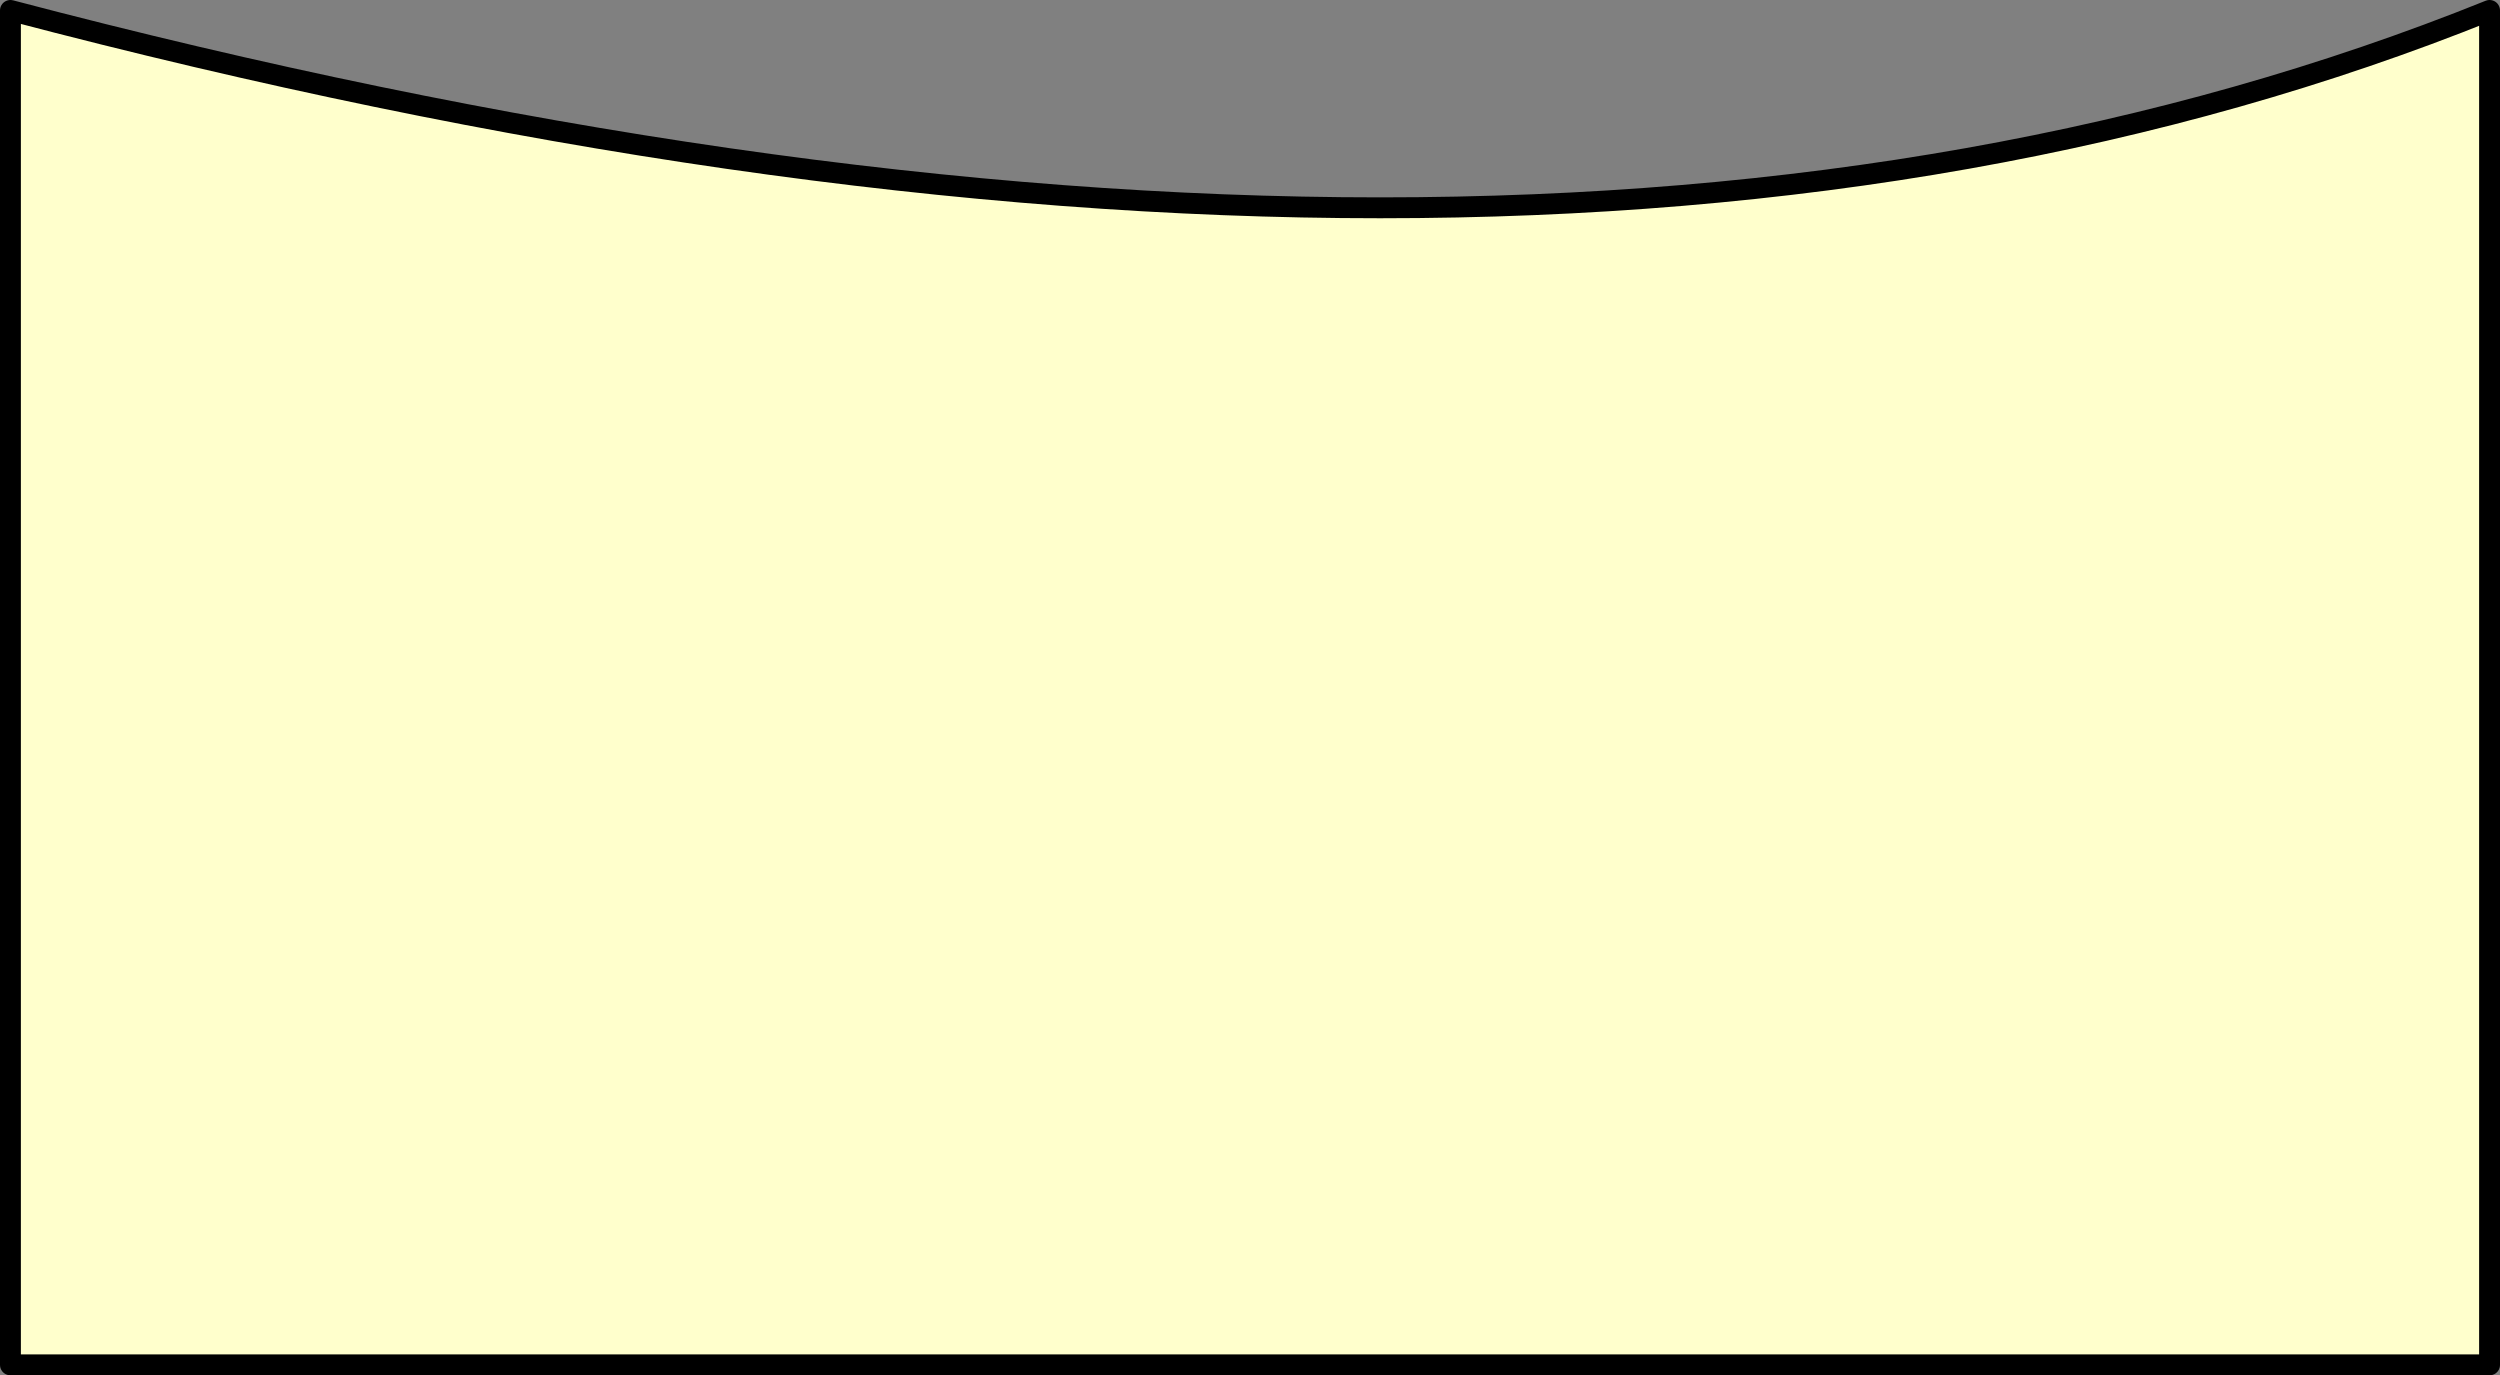
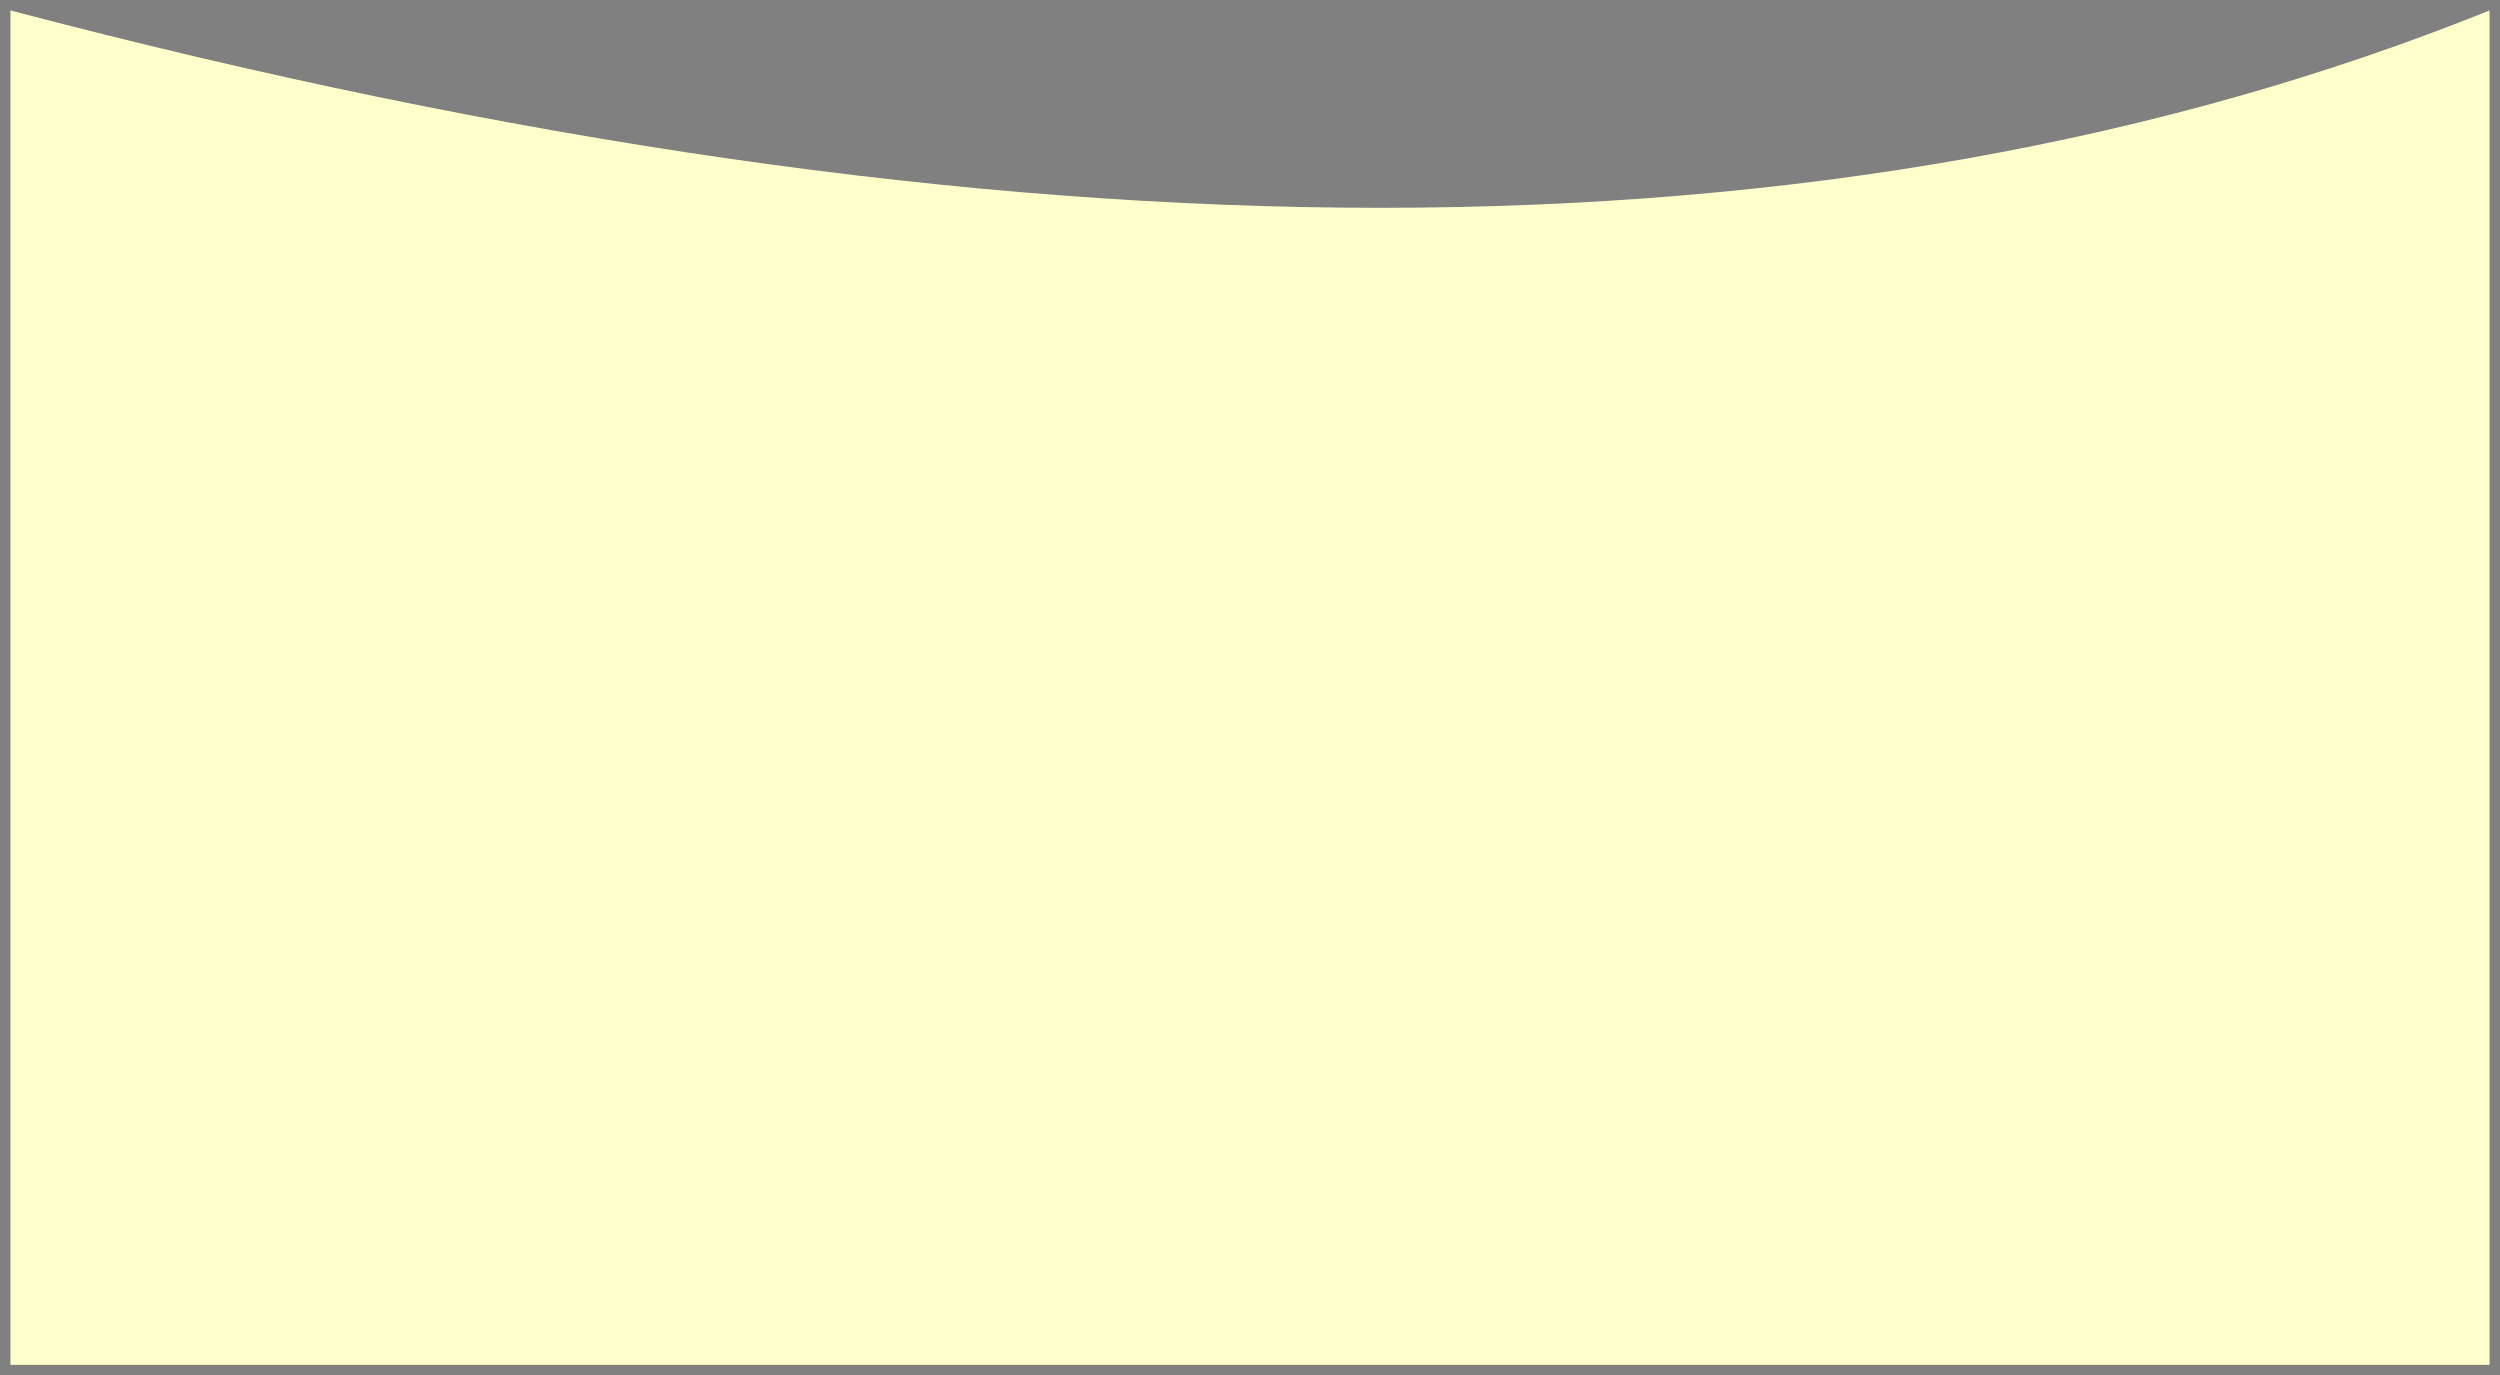
<svg xmlns="http://www.w3.org/2000/svg" height="65.85px" width="119.7px">
  <rect width="100%" height="100%" fill="#808080" stroke="none" />
  <g transform="matrix(1.0, 0.0, 0.0, 1.0, -200.95, -34.65)">
    <path d="M320.15 100.0 L201.45 100.0 201.45 35.15 Q273.25 54.05 320.15 35.15 L320.15 100.0" fill="#ffffcc" fill-rule="evenodd" stroke="none" />
-     <path d="M320.15 100.0 L201.45 100.0 201.45 35.15 Q273.25 54.05 320.15 35.15 L320.15 100.0 Z" fill="none" stroke="#000000" stroke-linecap="round" stroke-linejoin="round" stroke-width="1.0" />
  </g>
</svg>